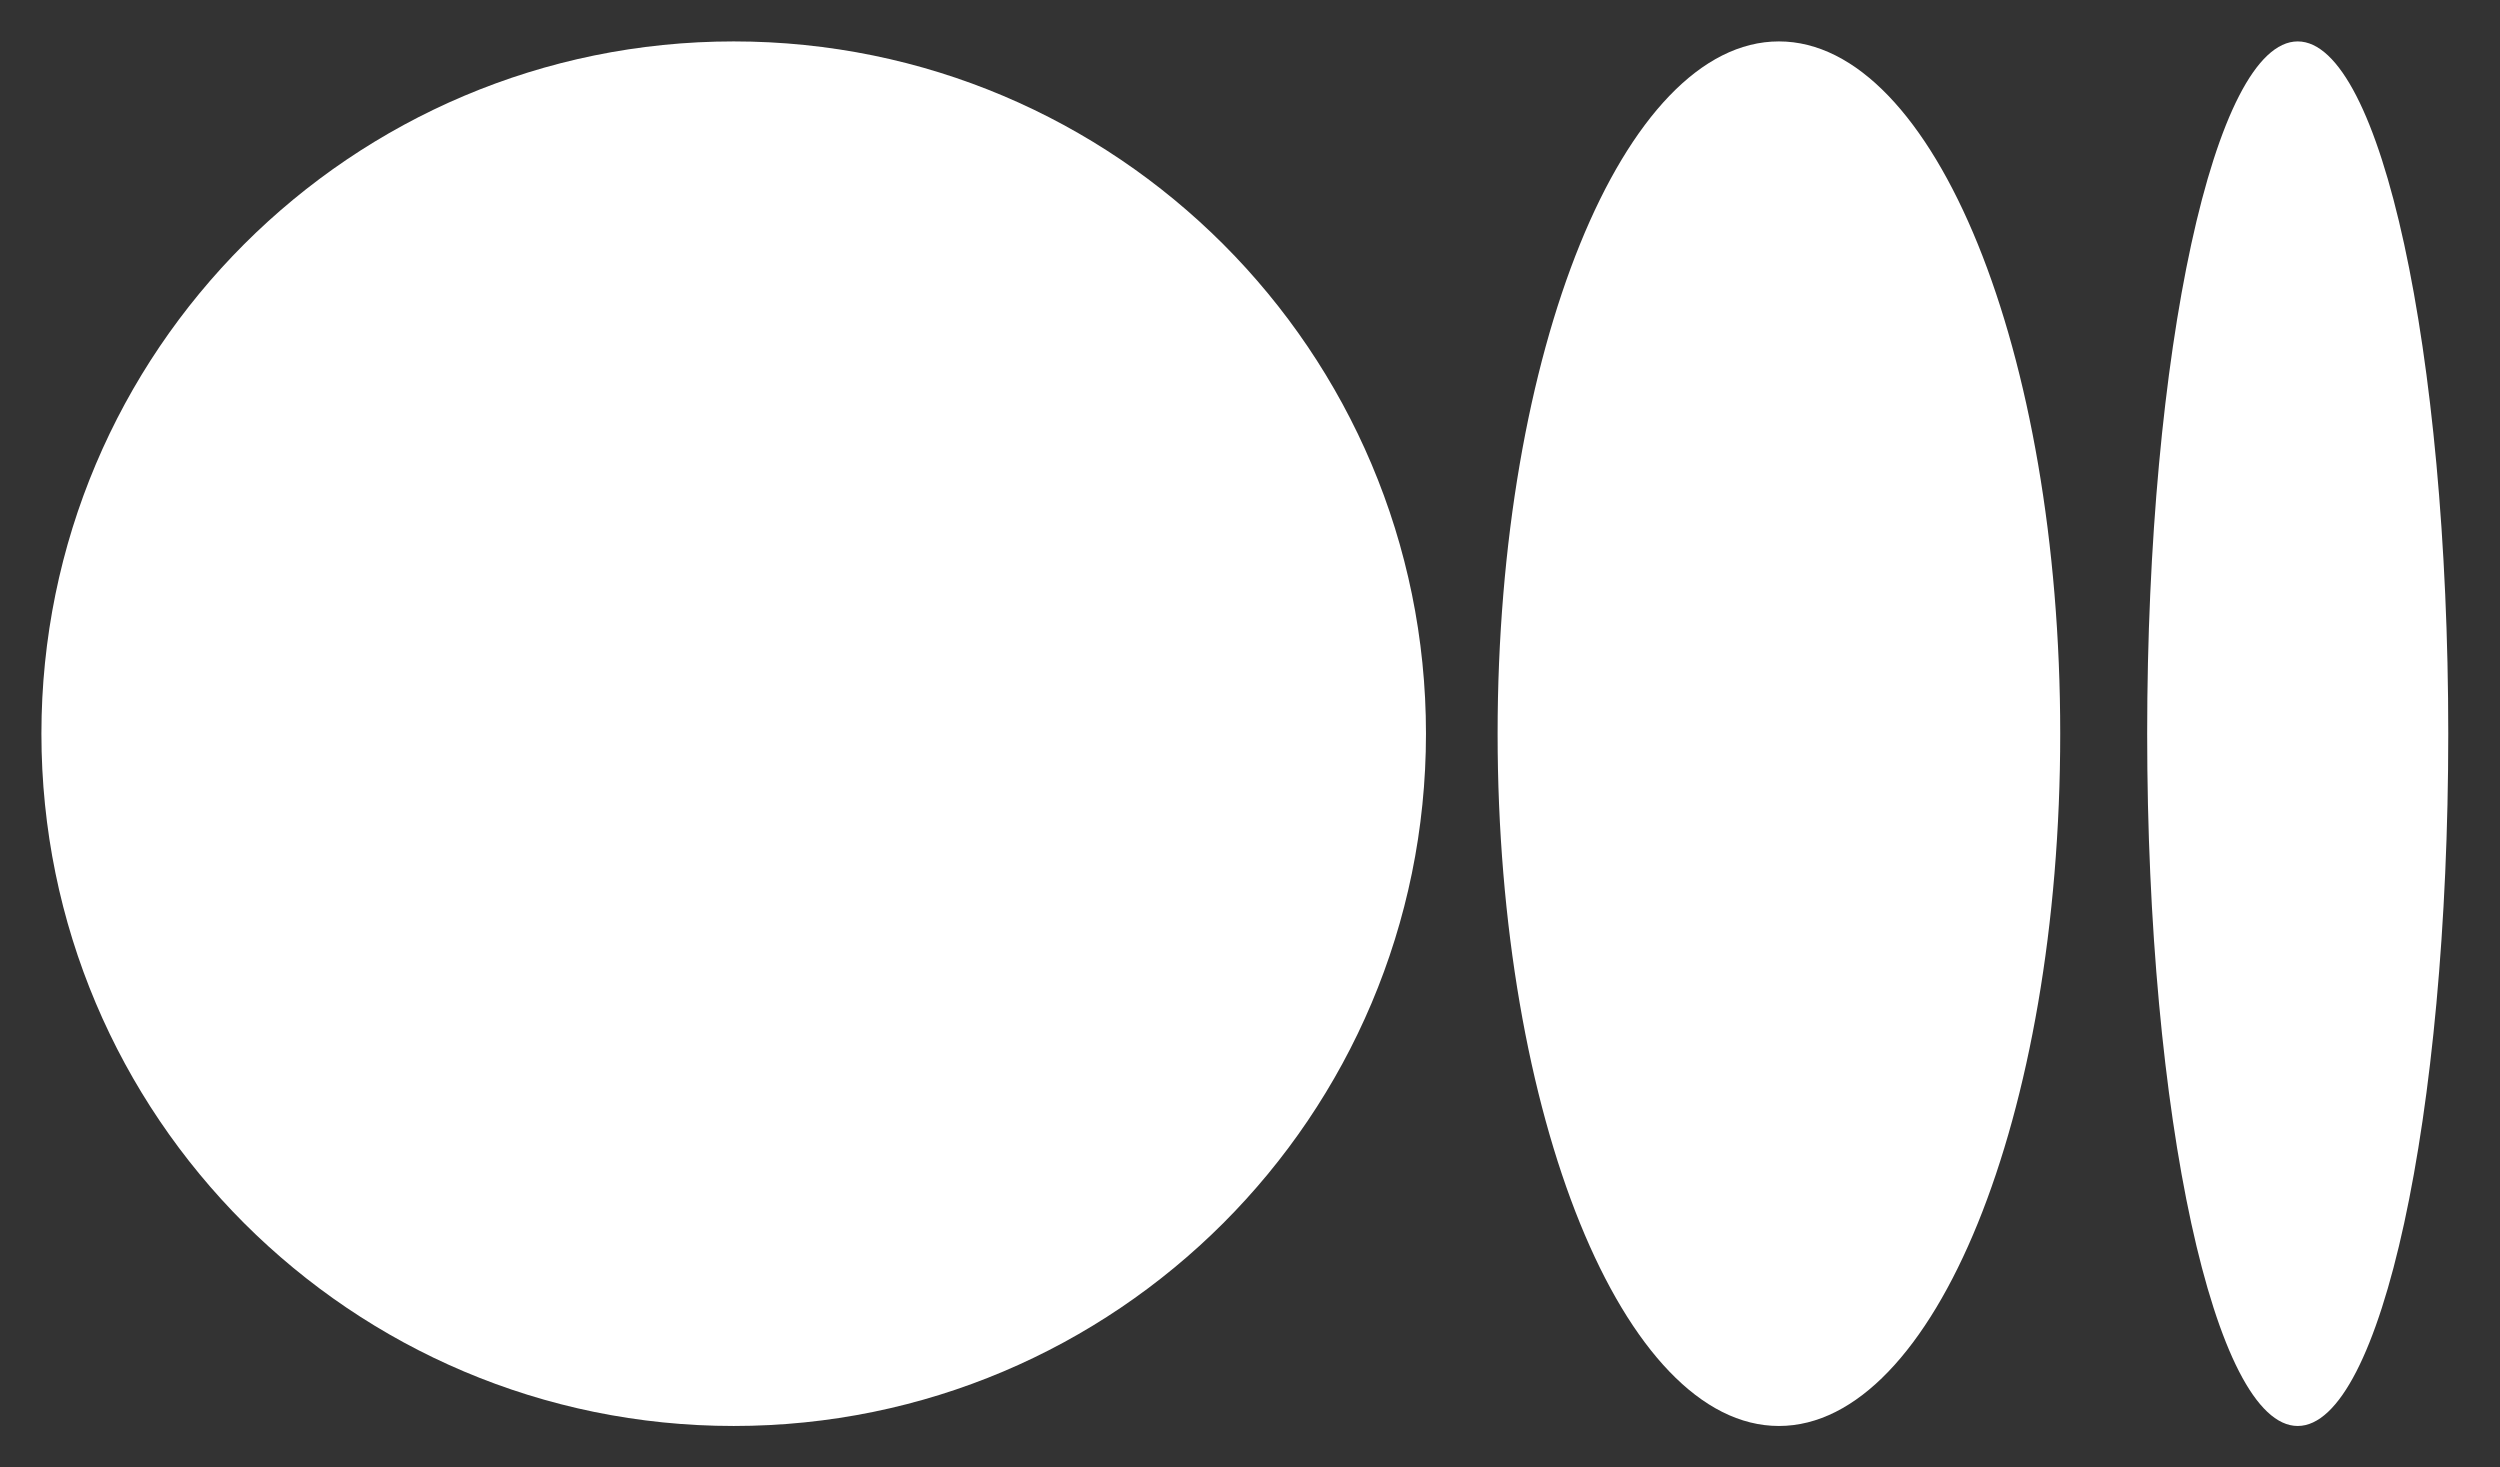
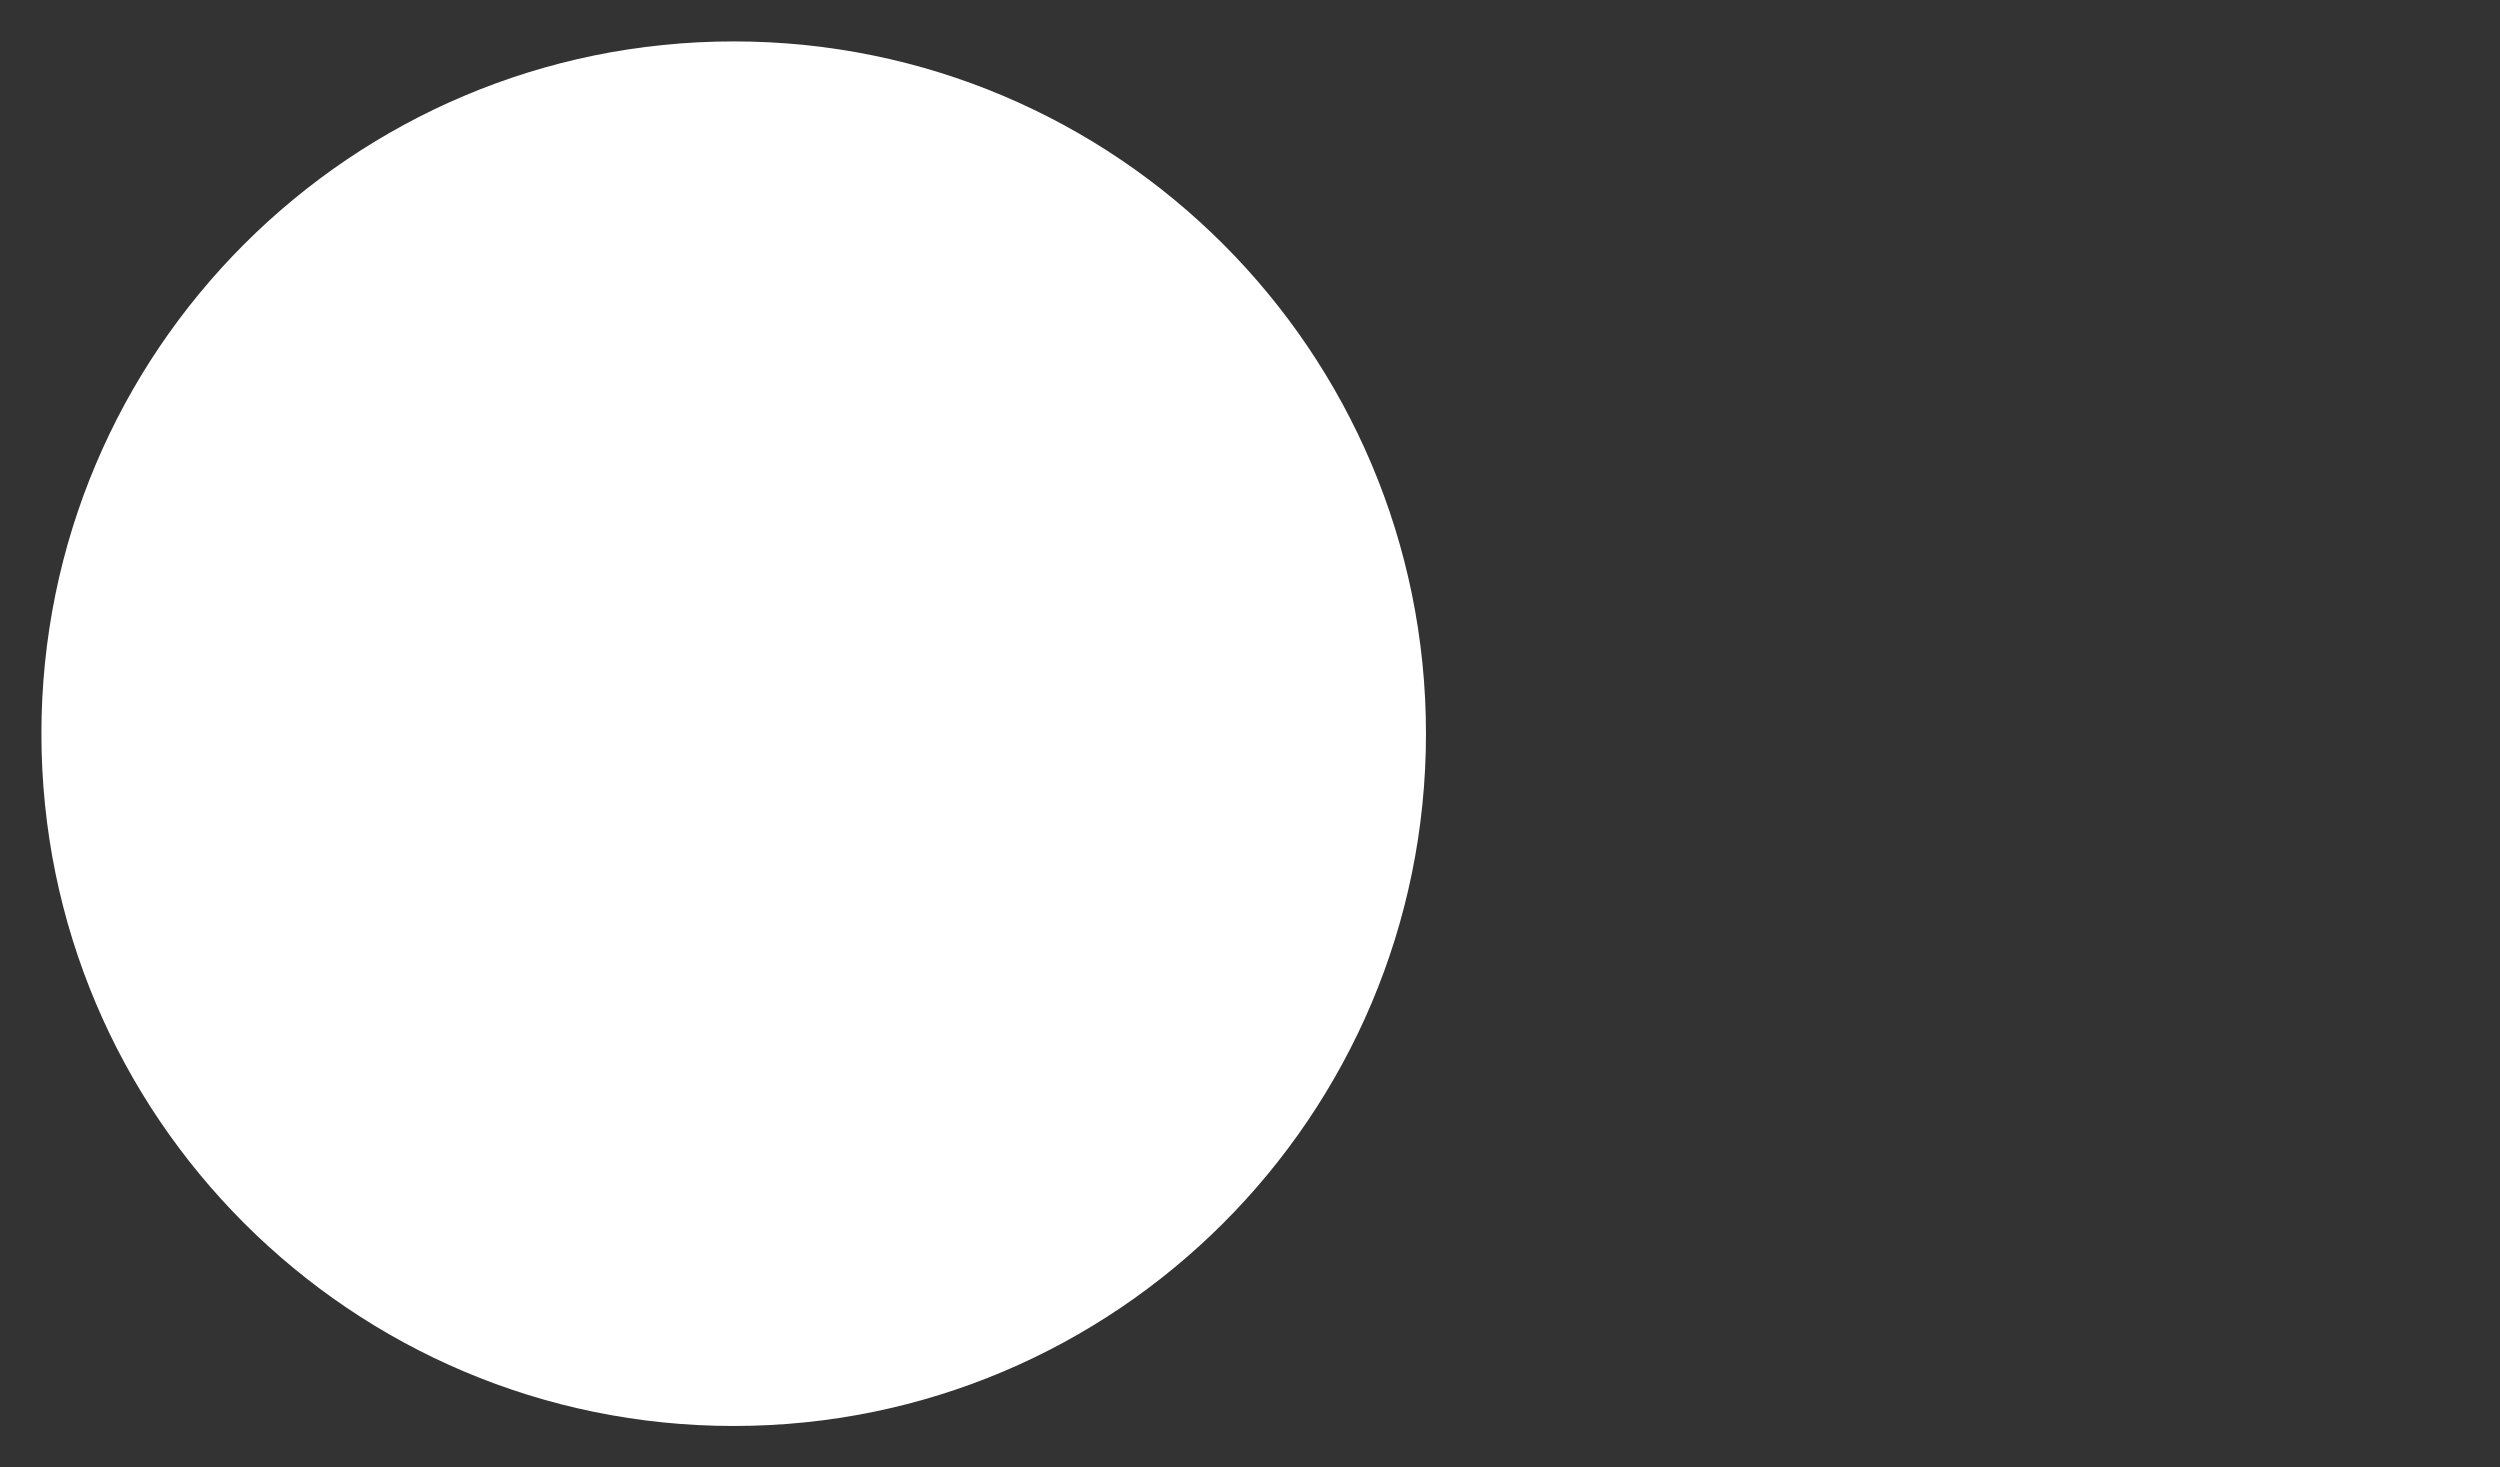
<svg xmlns="http://www.w3.org/2000/svg" width="46" height="27" viewBox="0 0 46 27" fill="none">
  <rect x="0" y="0" width="46" height="27" fill="#333333" stroke="none" />
  <path d="M13.5 26.238C20.535 26.238 26.238 20.535 26.238 13.5C26.238 6.465 20.535 0.762 13.5 0.762C6.465 0.762 0.762 6.465 0.762 13.5C0.762 20.535 6.465 26.238 13.5 26.238Z" fill="white" />
-   <path d="M32.732 26.238C35.591 26.238 37.908 20.535 37.908 13.5C37.908 6.465 35.591 0.762 32.732 0.762C29.873 0.762 27.556 6.465 27.556 13.5C27.556 20.535 29.873 26.238 32.732 26.238Z" fill="white" />
-   <path d="M42.278 26.238C43.808 26.238 45.048 20.535 45.048 13.5C45.048 6.465 43.808 0.762 42.278 0.762C40.748 0.762 39.508 6.465 39.508 13.5C39.508 20.535 40.748 26.238 42.278 26.238Z" fill="white" />
</svg>